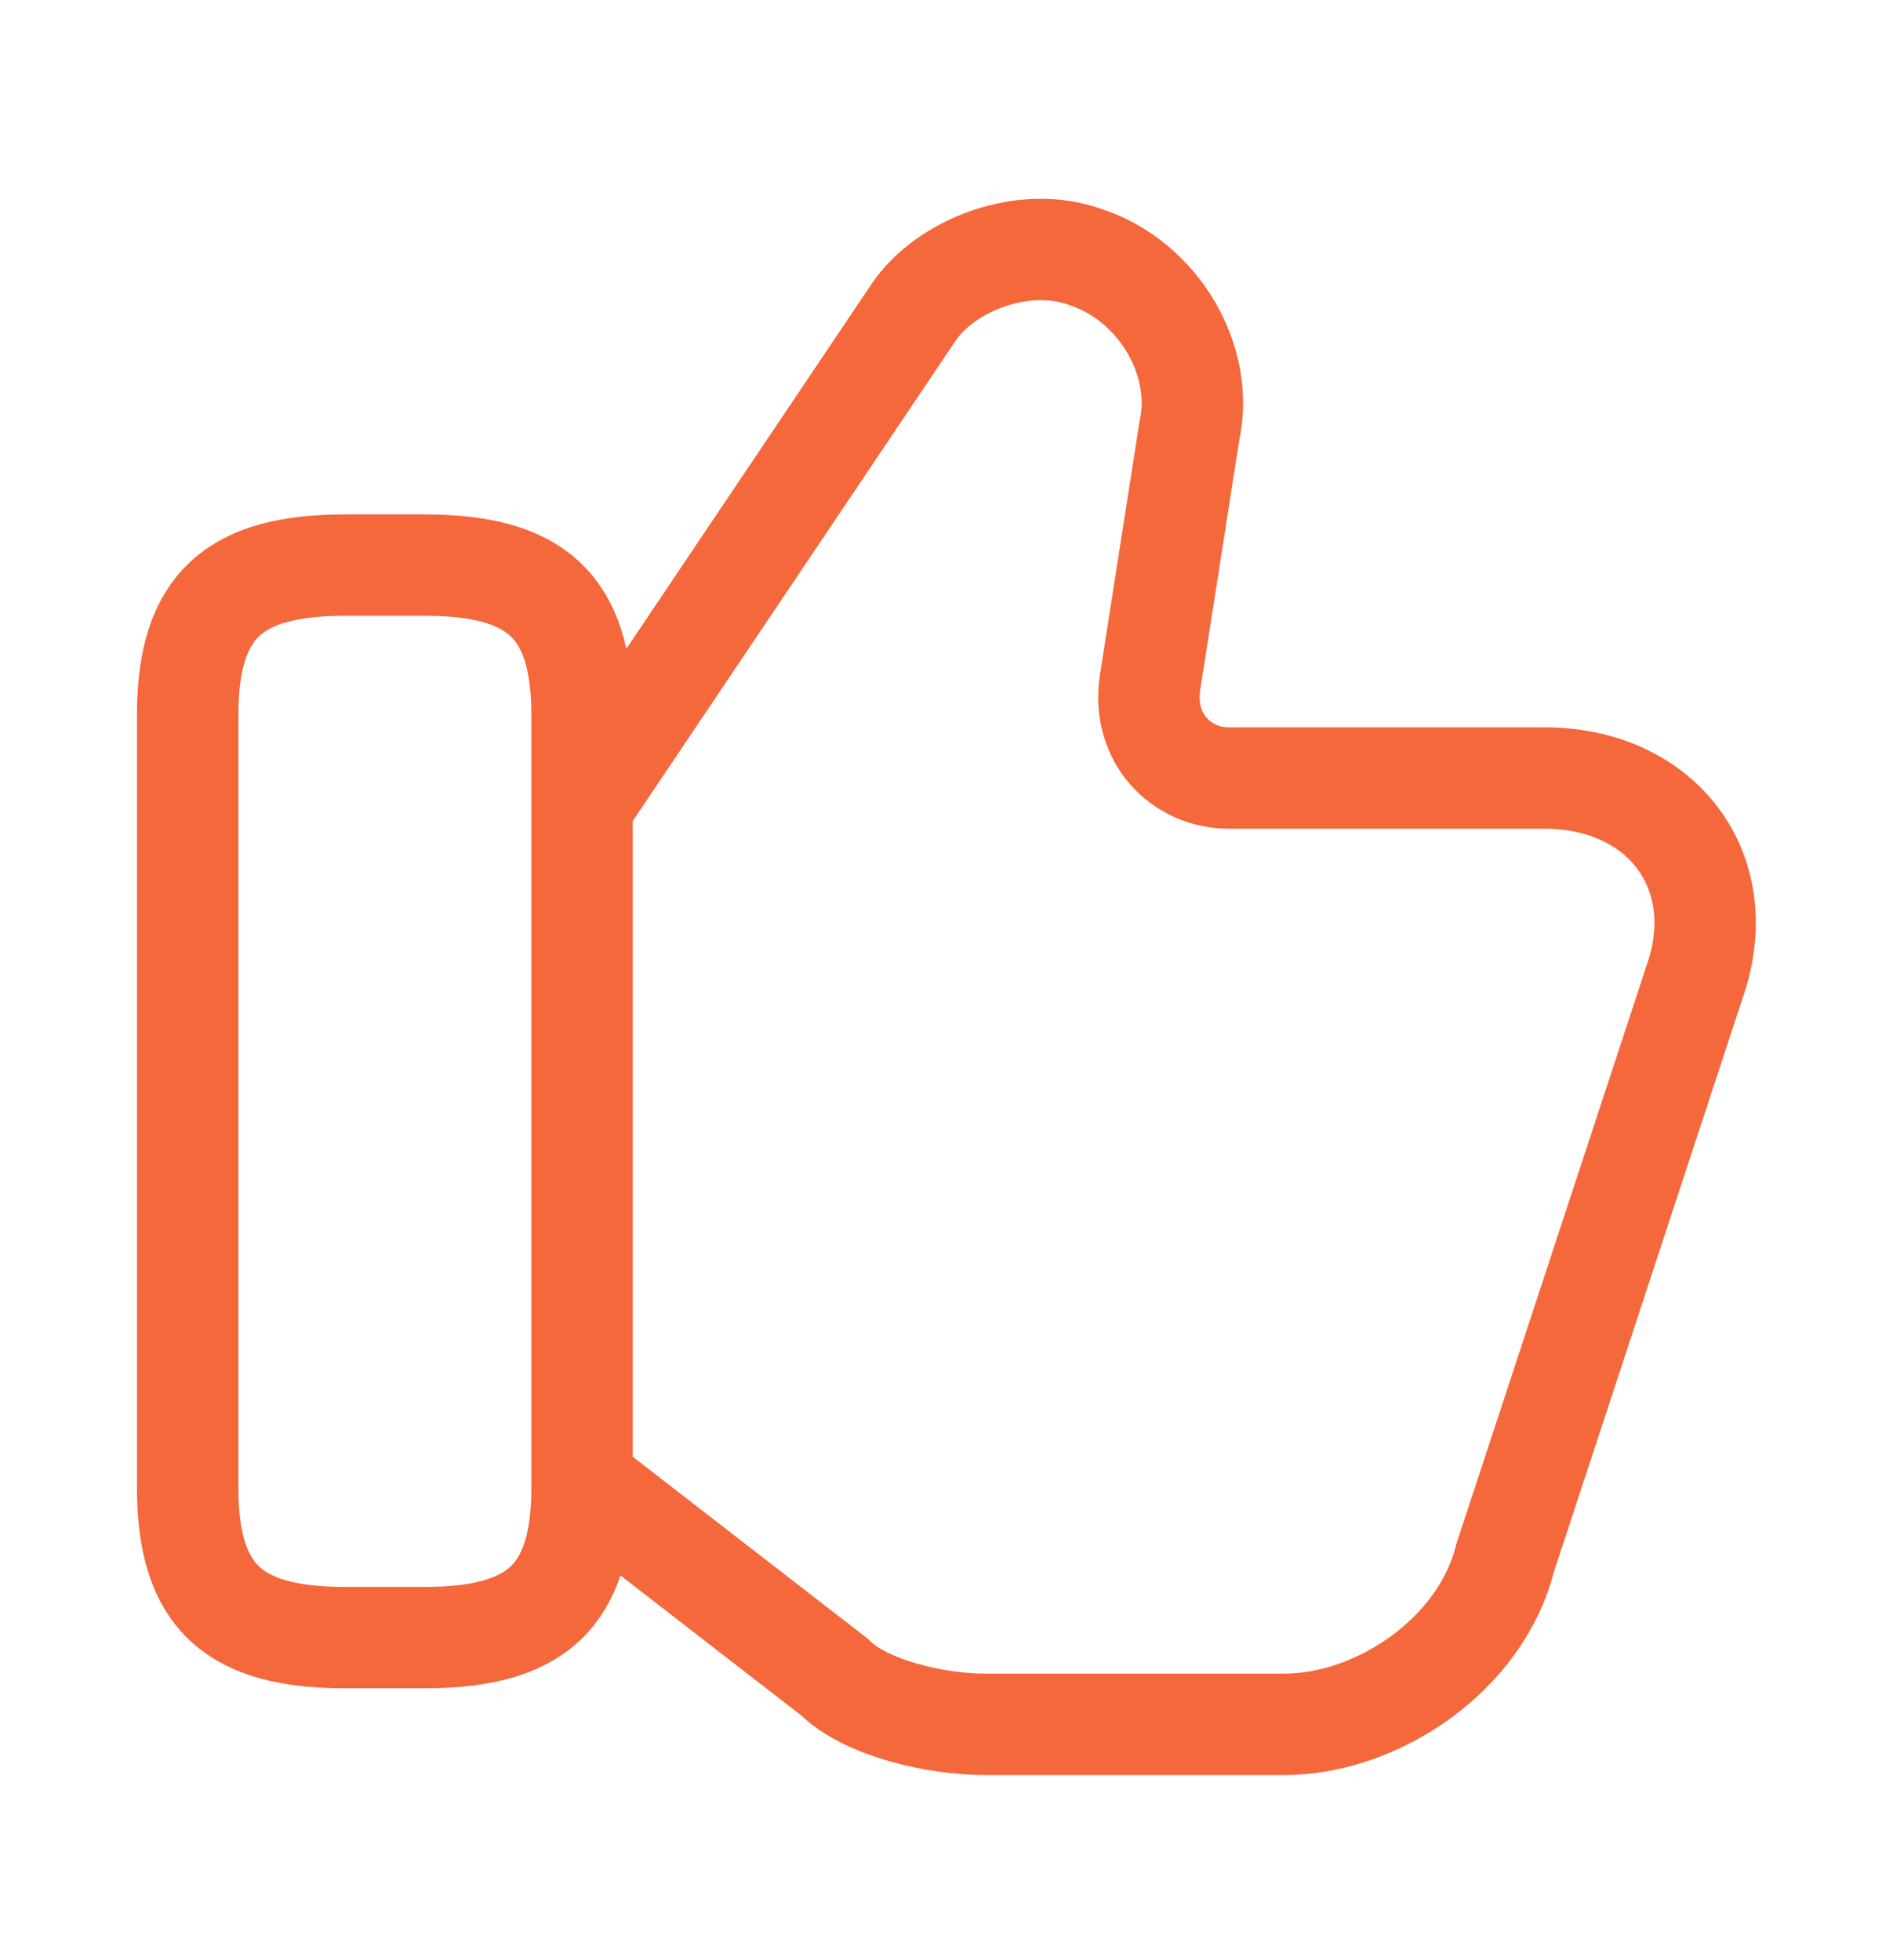
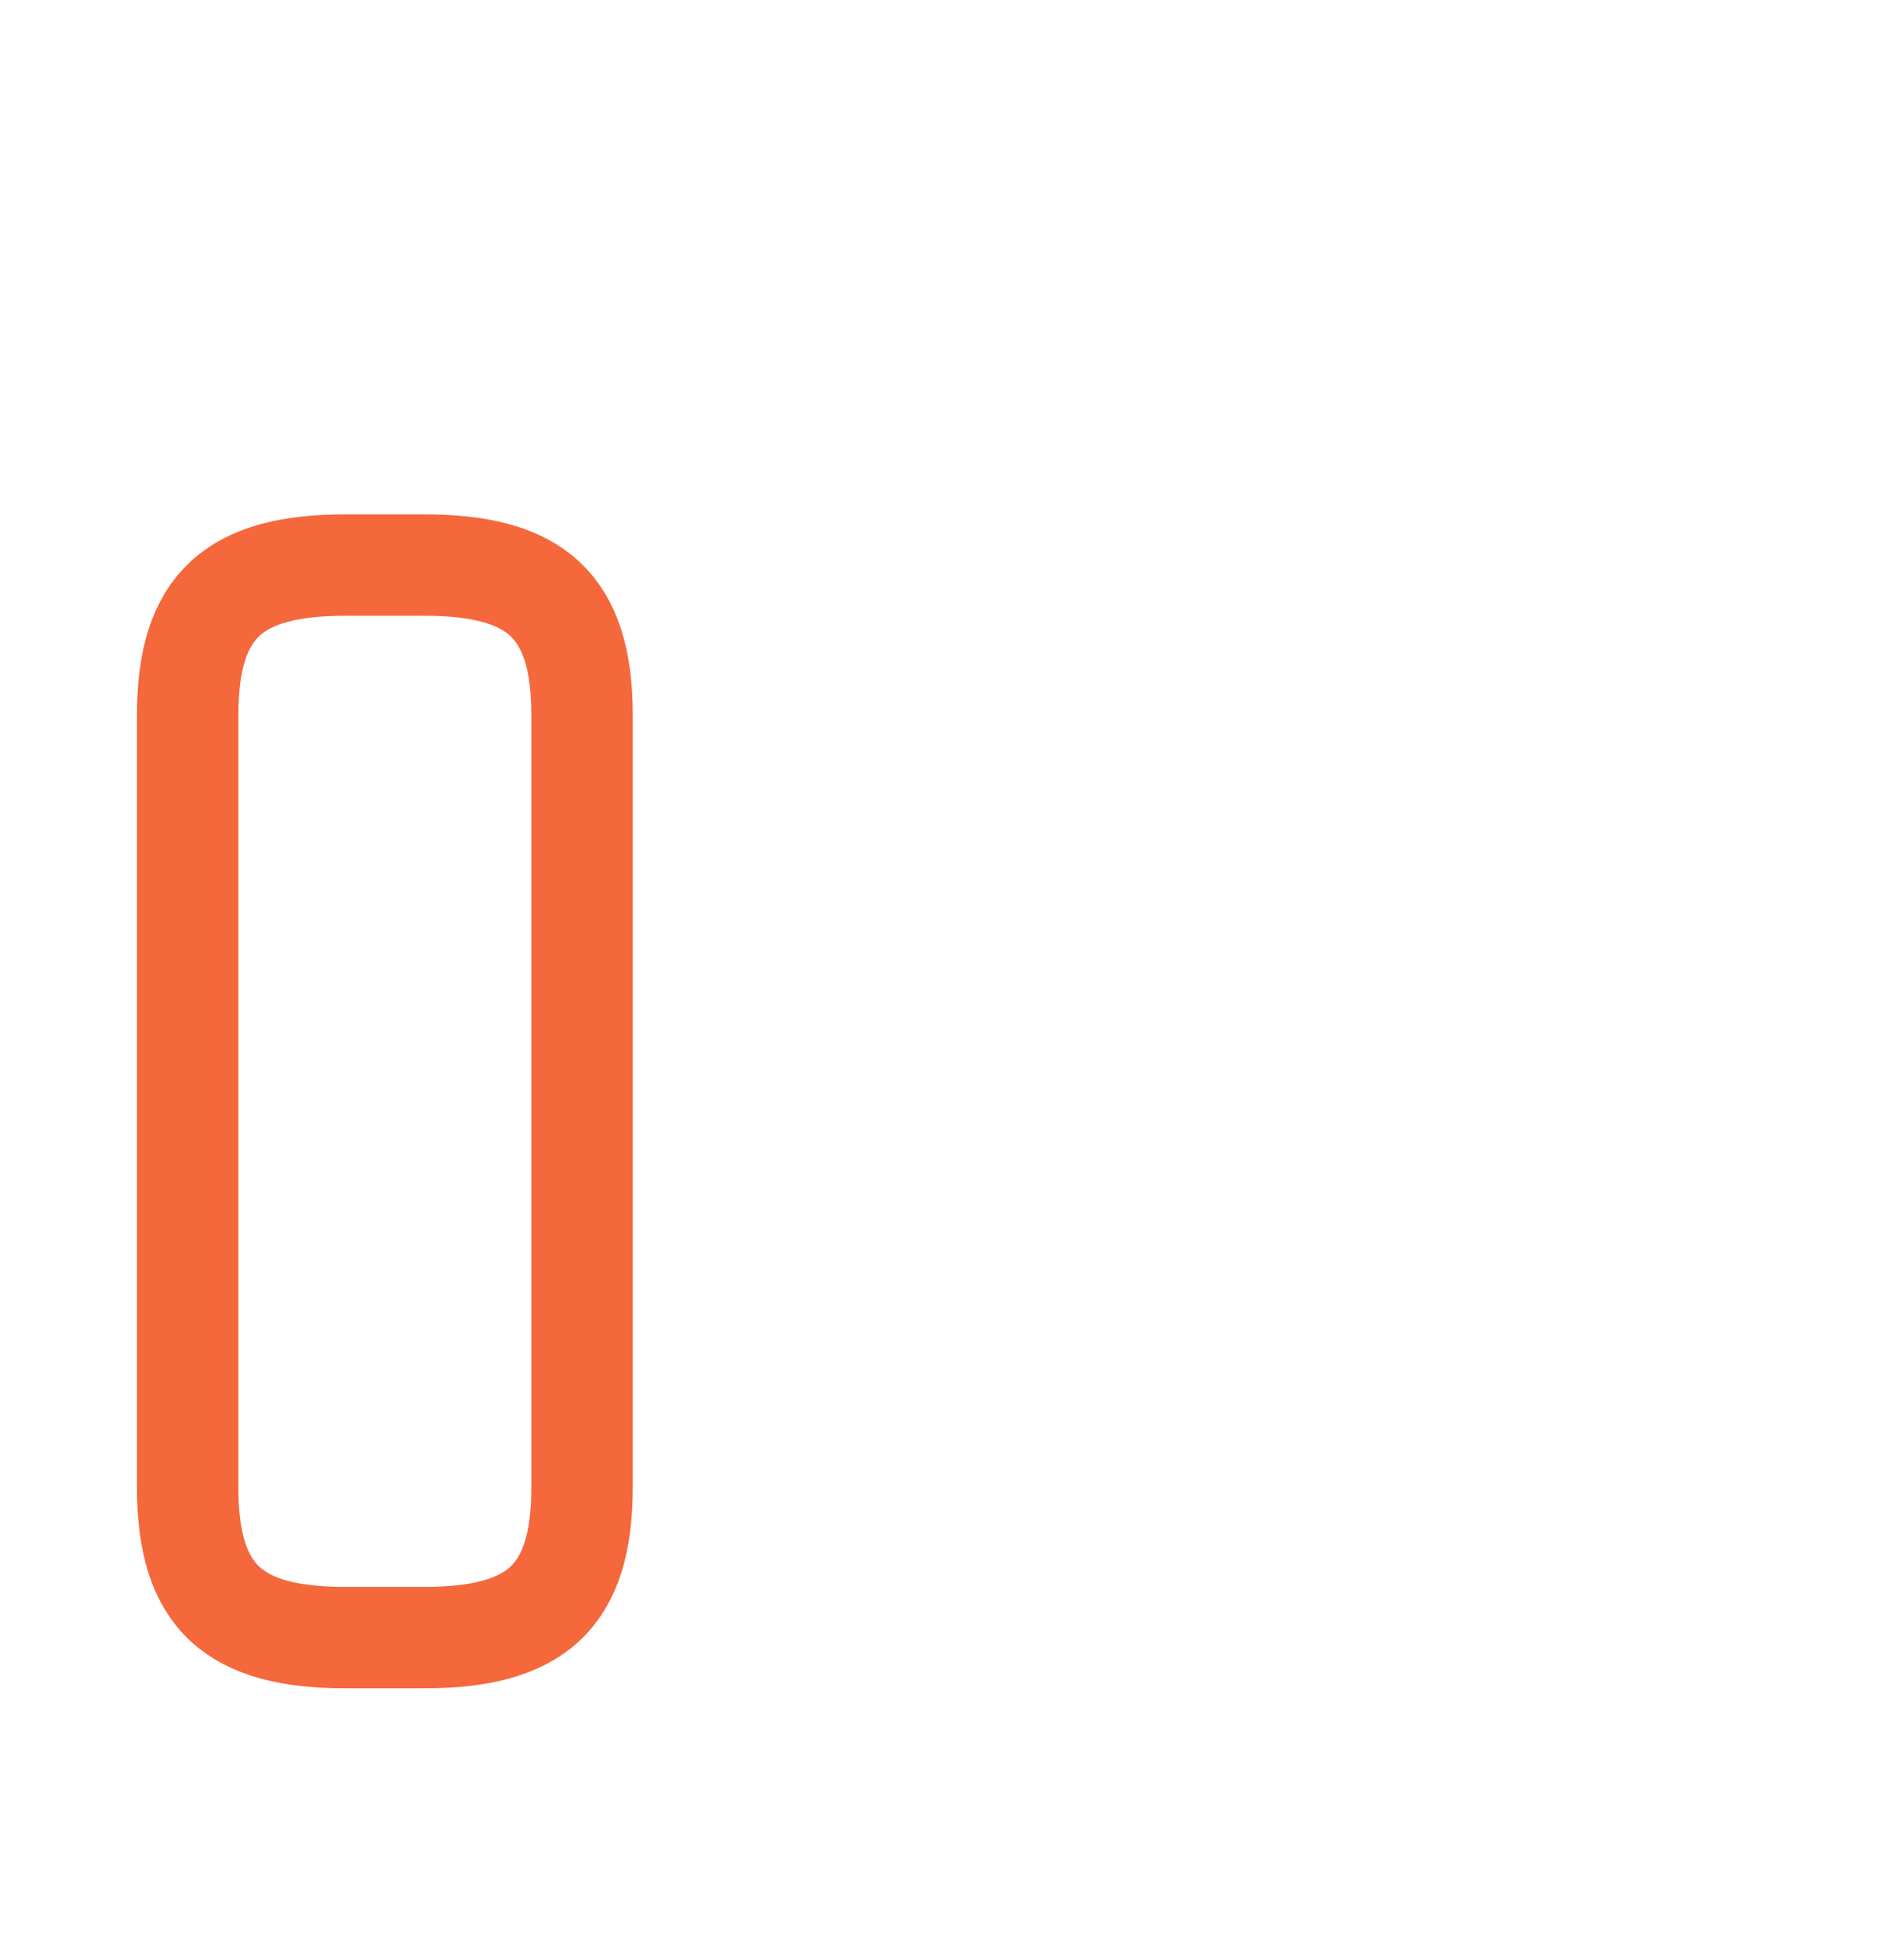
<svg xmlns="http://www.w3.org/2000/svg" width="28" height="29" viewBox="0 0 28 29" fill="none">
  <g id="vuesax/linear/like">
    <g id="like">
-       <path id="Vector" d="M8.726 22.01L12.342 24.81C12.809 25.277 13.859 25.51 14.559 25.51H18.992C20.392 25.51 21.909 24.46 22.259 23.06L25.059 14.544C25.642 12.91 24.592 11.51 22.842 11.51H18.176C17.476 11.51 16.892 10.927 17.009 10.11L17.592 6.377C17.826 5.327 17.126 4.16 16.076 3.81C15.142 3.46 13.976 3.927 13.509 4.627L8.726 11.744" stroke="#F5683C" stroke-width="1.5" stroke-miterlimit="10" />
      <path id="Vector_2" d="M2.776 22.01V10.577C2.776 8.944 3.476 8.36 5.109 8.36H6.276C7.909 8.36 8.609 8.944 8.609 10.577V22.01C8.609 23.644 7.909 24.227 6.276 24.227H5.109C3.476 24.227 2.776 23.644 2.776 22.01Z" stroke="#F5683C" stroke-width="1.5" stroke-linecap="round" stroke-linejoin="round" />
    </g>
  </g>
</svg>